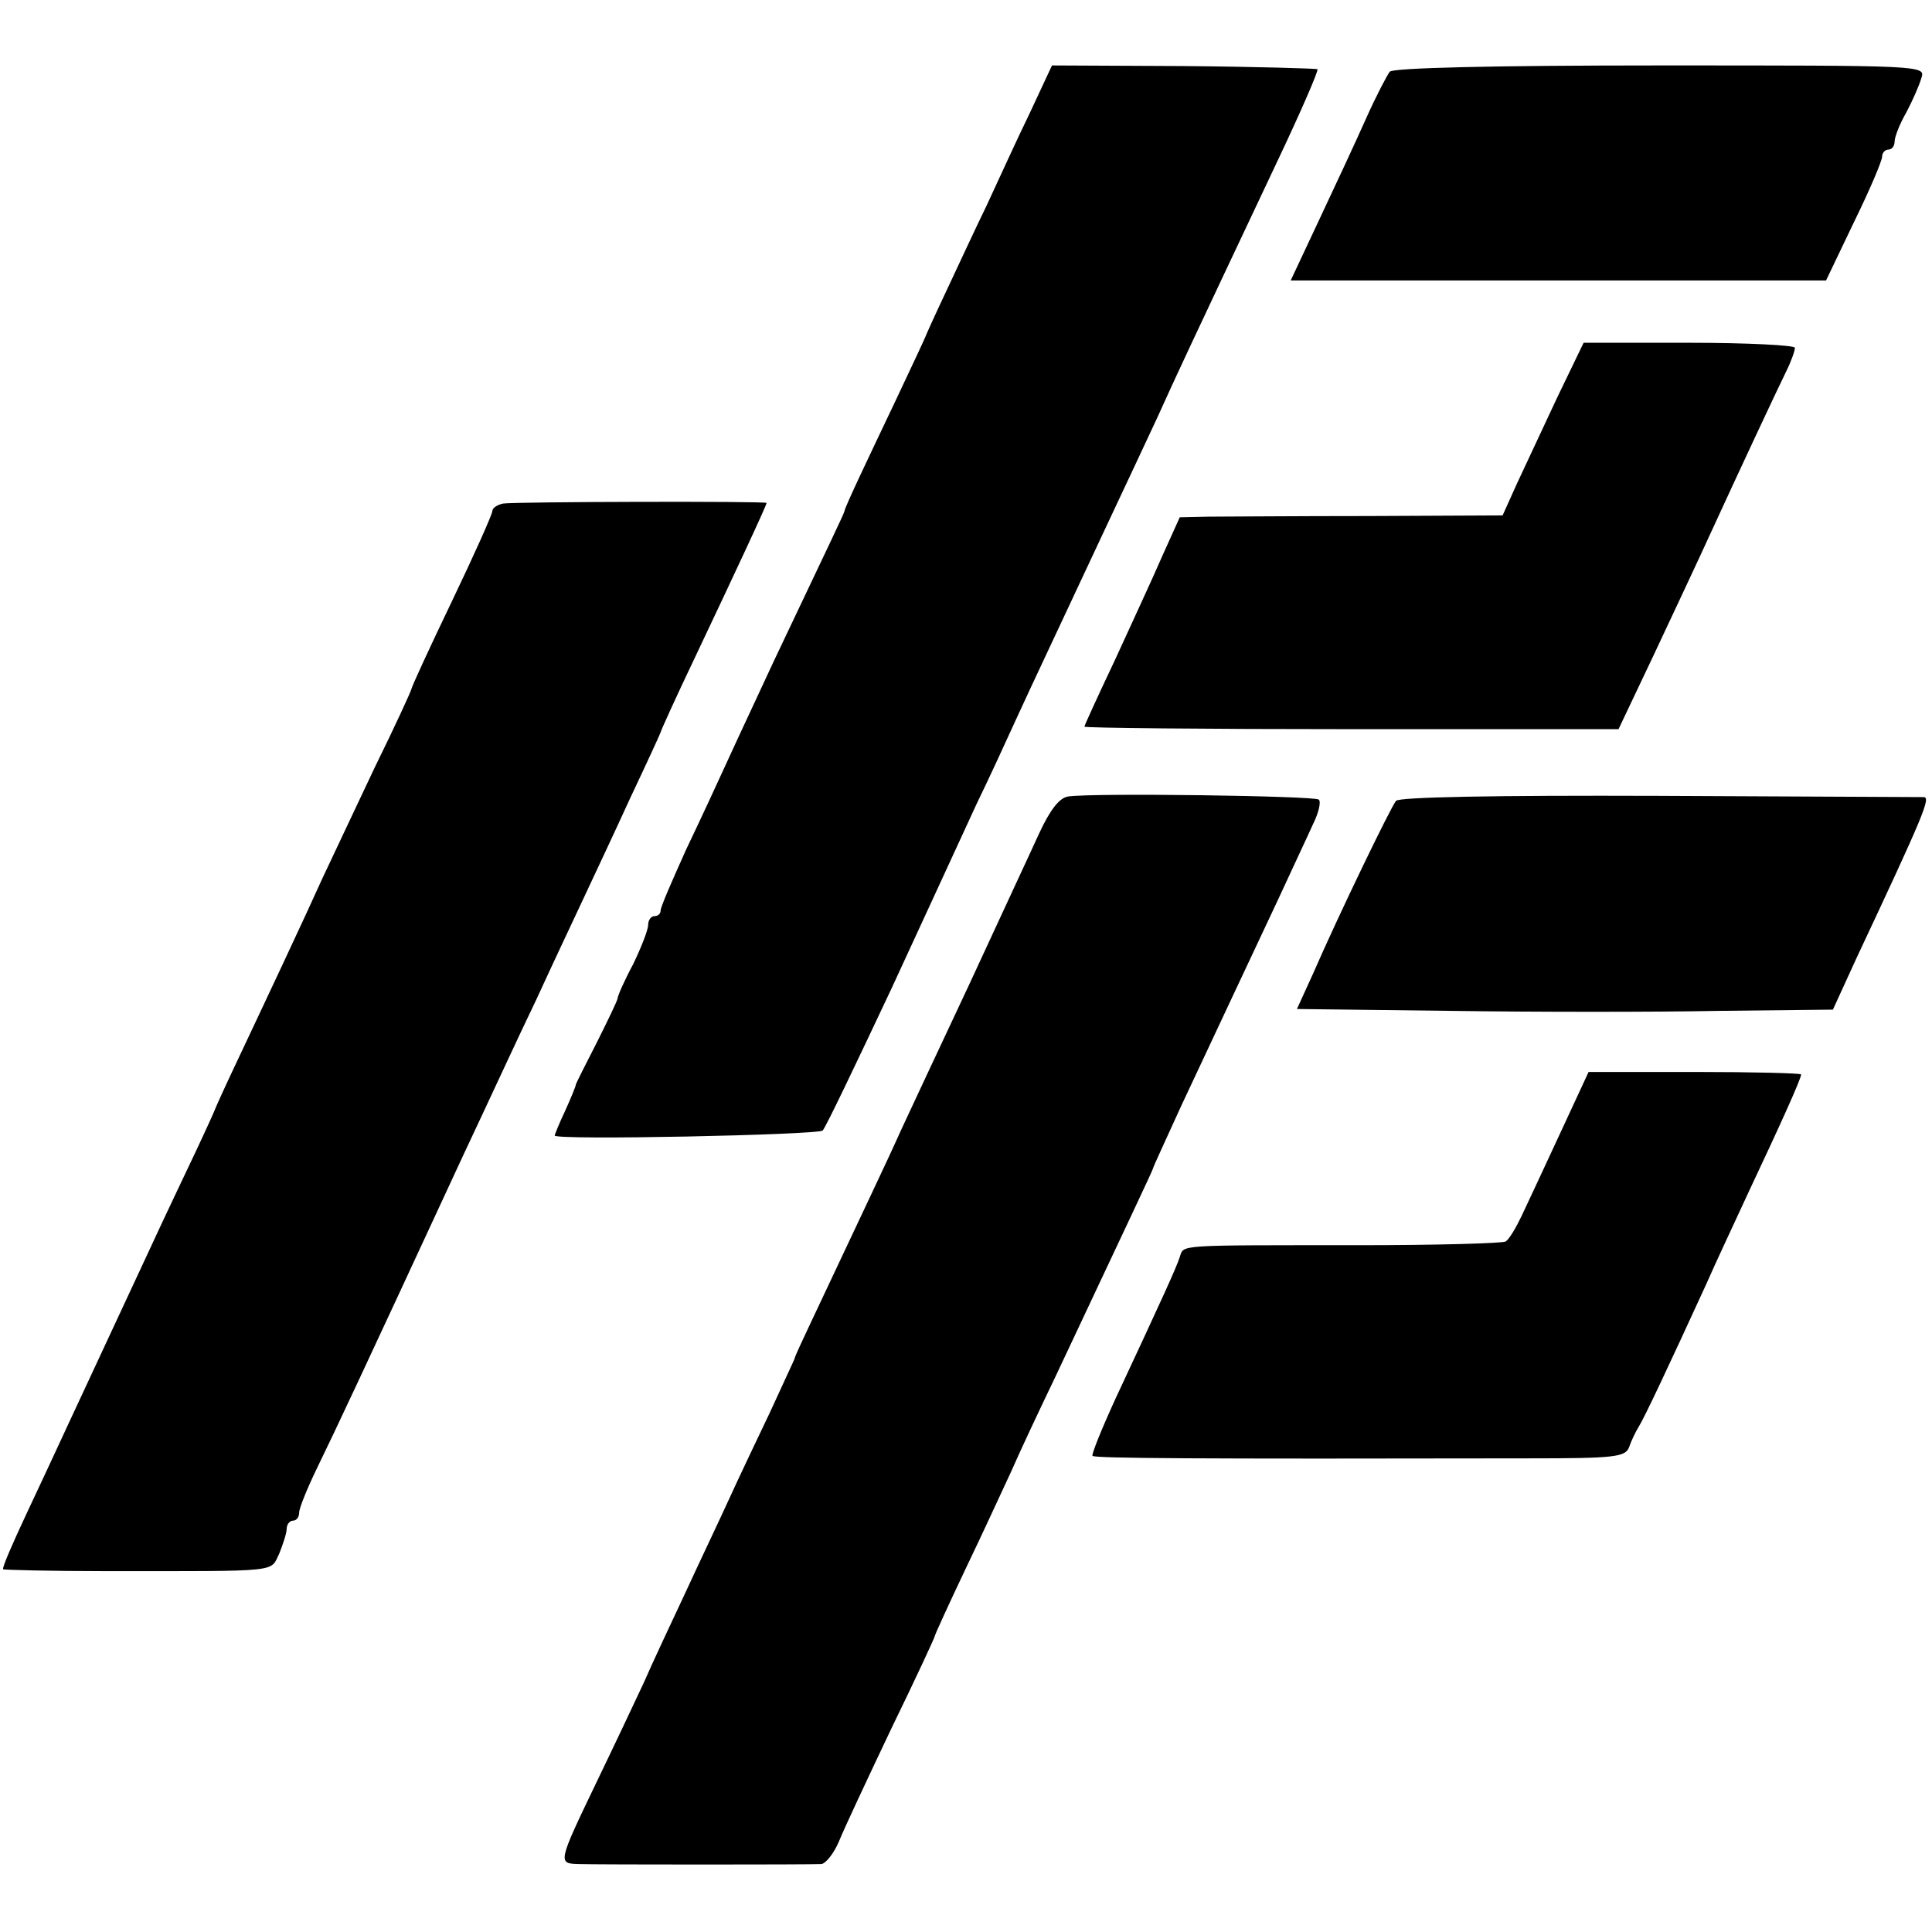
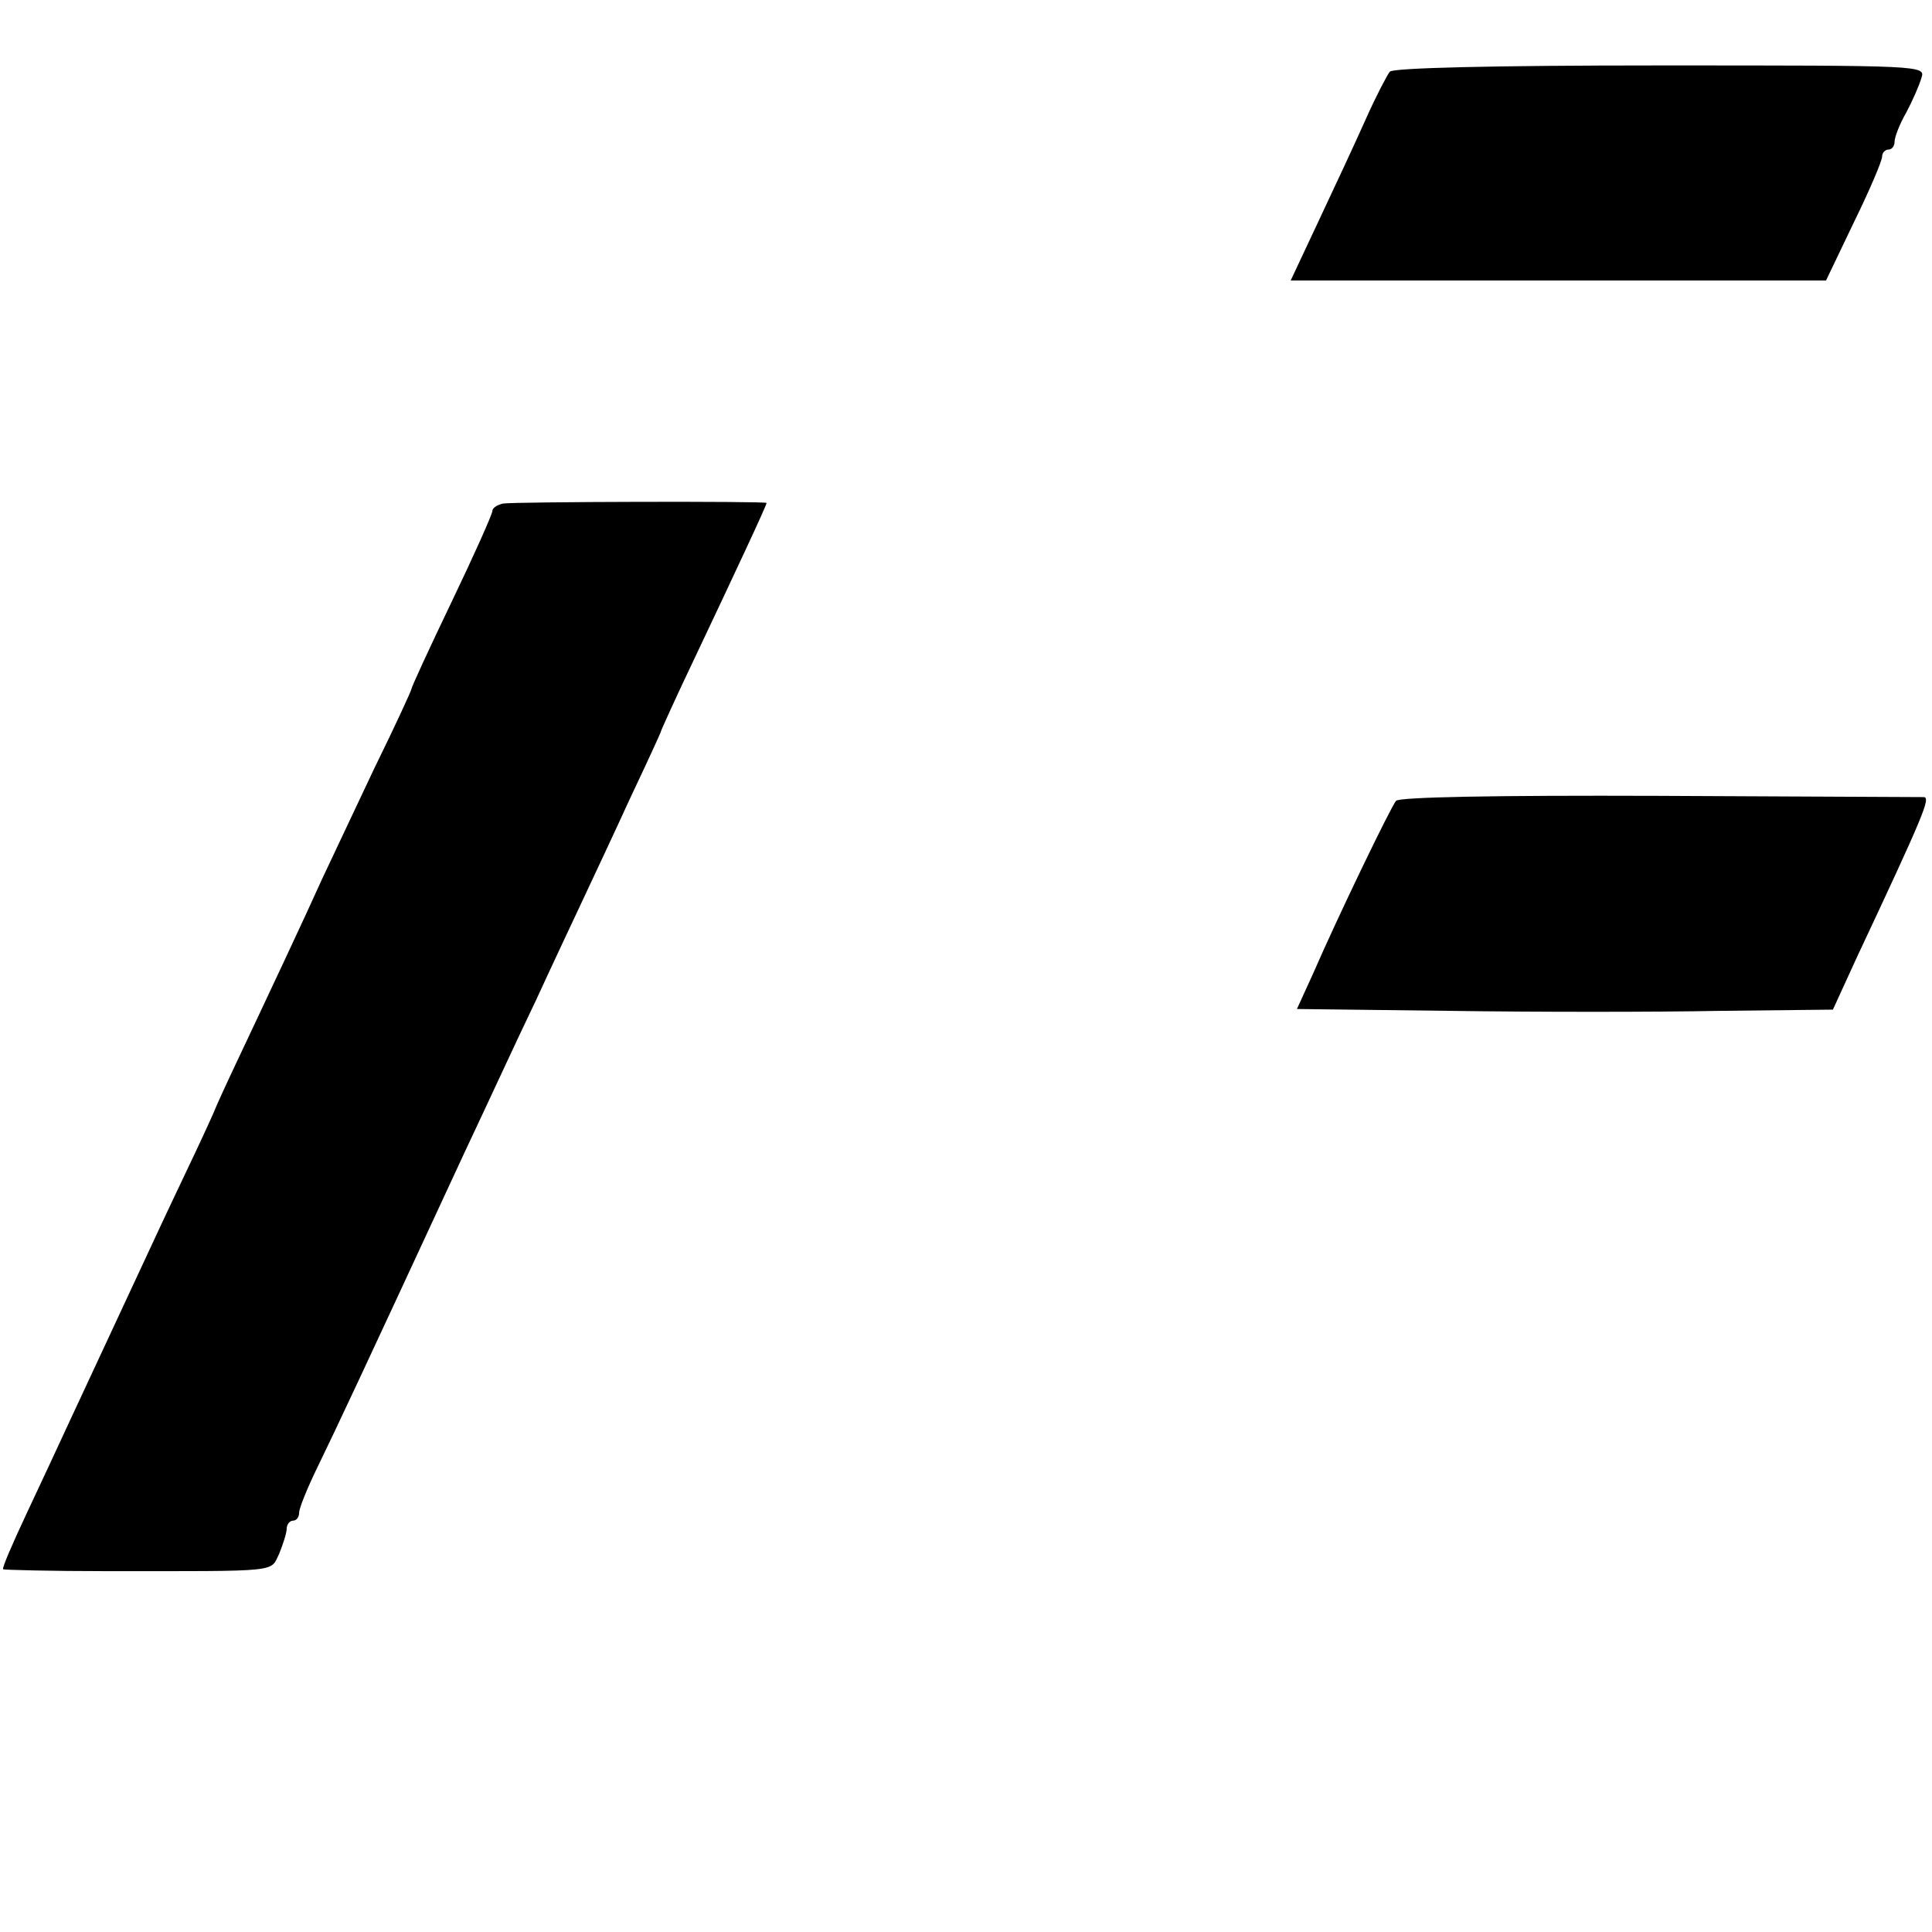
<svg xmlns="http://www.w3.org/2000/svg" version="1.0" width="310pt" height="310pt" viewBox="0 0 310 310" preserveAspectRatio="xMidYMid meet">
  <g transform="translate(0,310) scale(0.1,-0.1)" fill="#000000" stroke="none">
-     <path d="M1653 2920 c-20 -41 -51 -109 -70 -150 -20 -41 -49 -104 -66 -140 -17 -36 -31 -67 -32 -70 -1 -3 -23 -50 -49 -105 -49 -103 -79 -166 -81 -175 -1 -5 -20 -44 -113 -240 -24 -52 -57 -122 -72 -155 -15 -33 -46 -100 -69 -148 -22 -49 -41 -92 -41 -98 0 -5 -4 -9 -10 -9 -5 0 -10 -6 -10 -14 0 -8 -11 -36 -24 -63 -14 -26 -25 -51 -25 -55 -1 -5 -16 -36 -33 -70 -18 -35 -33 -65 -34 -68 0 -3 -8 -22 -17 -42 -10 -21 -17 -39 -17 -40 0 -8 423 1 430 8 5 5 54 108 111 229 56 121 117 254 136 295 20 41 48 102 63 135 27 59 73 156 152 325 22 47 56 119 75 160 33 73 48 105 192 410 38 80 67 147 65 149 -1 1 -98 4 -215 5 l-211 1 -35 -75z" />
    <path d="M2230 2985 c-4 -5 -22 -39 -38 -75 -16 -36 -50 -109 -75 -162 l-46 -98 430 0 429 0 45 94 c25 51 45 98 45 105 0 6 5 11 10 11 6 0 10 6 10 13 0 7 8 28 19 47 10 19 21 44 24 55 7 20 2 20 -419 20 -272 0 -429 -4 -434 -10z" />
-     <path d="M2499 2463 c-23 -49 -52 -111 -65 -139 l-23 -51 -213 -1 c-117 0 -234 -1 -259 -1 l-46 -1 -28 -62 c-15 -35 -50 -110 -76 -167 -27 -57 -49 -105 -49 -107 0 -2 193 -4 428 -4 l429 0 56 118 c30 64 72 153 92 197 45 98 102 220 121 259 8 16 14 33 14 38 0 4 -76 8 -170 8 l-169 0 -42 -87z" />
    <path d="M807 2292 c-9 -2 -17 -7 -17 -12 0 -5 -29 -70 -65 -145 -36 -75 -65 -138 -65 -141 0 -2 -26 -59 -59 -126 -32 -68 -70 -148 -84 -178 -26 -58 -89 -192 -140 -300 -17 -36 -31 -67 -32 -70 -1 -3 -15 -34 -32 -70 -17 -36 -50 -105 -73 -155 -39 -84 -55 -118 -129 -277 -16 -35 -47 -101 -69 -148 -22 -47 -39 -86 -37 -88 1 -1 76 -3 166 -3 283 0 262 -2 277 28 6 15 12 33 12 40 0 7 5 13 10 13 6 0 10 6 10 13 0 7 13 39 29 72 34 70 65 136 236 505 35 74 86 185 115 245 28 61 63 135 77 165 14 30 48 102 74 159 27 57 49 105 49 106 0 2 25 57 56 122 63 133 114 242 114 246 0 3 -405 2 -423 -1z" />
-     <path d="M1714 1822 c-14 -2 -29 -21 -47 -60 -14 -31 -65 -140 -112 -242 -48 -102 -97 -207 -110 -235 -20 -45 -64 -137 -143 -305 -14 -30 -27 -57 -27 -60 -1 -3 -19 -41 -39 -85 -21 -44 -51 -107 -66 -140 -15 -33 -47 -100 -70 -150 -23 -49 -54 -115 -67 -145 -14 -30 -48 -102 -76 -160 -62 -129 -62 -130 -29 -131 32 -1 371 -1 390 0 7 1 20 17 28 36 8 20 46 101 84 181 39 80 70 147 70 149 0 2 22 50 49 107 27 56 60 128 74 158 13 30 45 98 70 150 120 255 157 333 157 335 0 2 21 47 46 102 63 134 104 222 154 328 23 50 49 105 57 123 9 18 13 36 9 39 -6 6 -362 11 -402 5z" />
    <path d="M2240 1815 c-9 -11 -93 -185 -133 -277 l-26 -57 247 -3 c136 -2 329 -2 430 0 l183 2 38 83 c108 230 119 257 108 258 -7 0 -198 1 -425 2 -266 1 -417 -2 -422 -8z" />
-     <path d="M2504 1283 c-25 -54 -53 -114 -62 -133 -9 -19 -20 -38 -26 -42 -5 -3 -111 -6 -235 -6 -298 0 -281 1 -288 -19 -6 -18 -25 -60 -103 -227 -22 -48 -39 -90 -37 -92 4 -4 163 -5 698 -4 140 0 157 2 163 18 3 9 10 24 15 32 9 14 48 97 109 230 13 30 45 98 69 150 49 104 83 179 83 186 0 2 -77 4 -170 4 l-171 0 -45 -97z" />
  </g>
</svg>